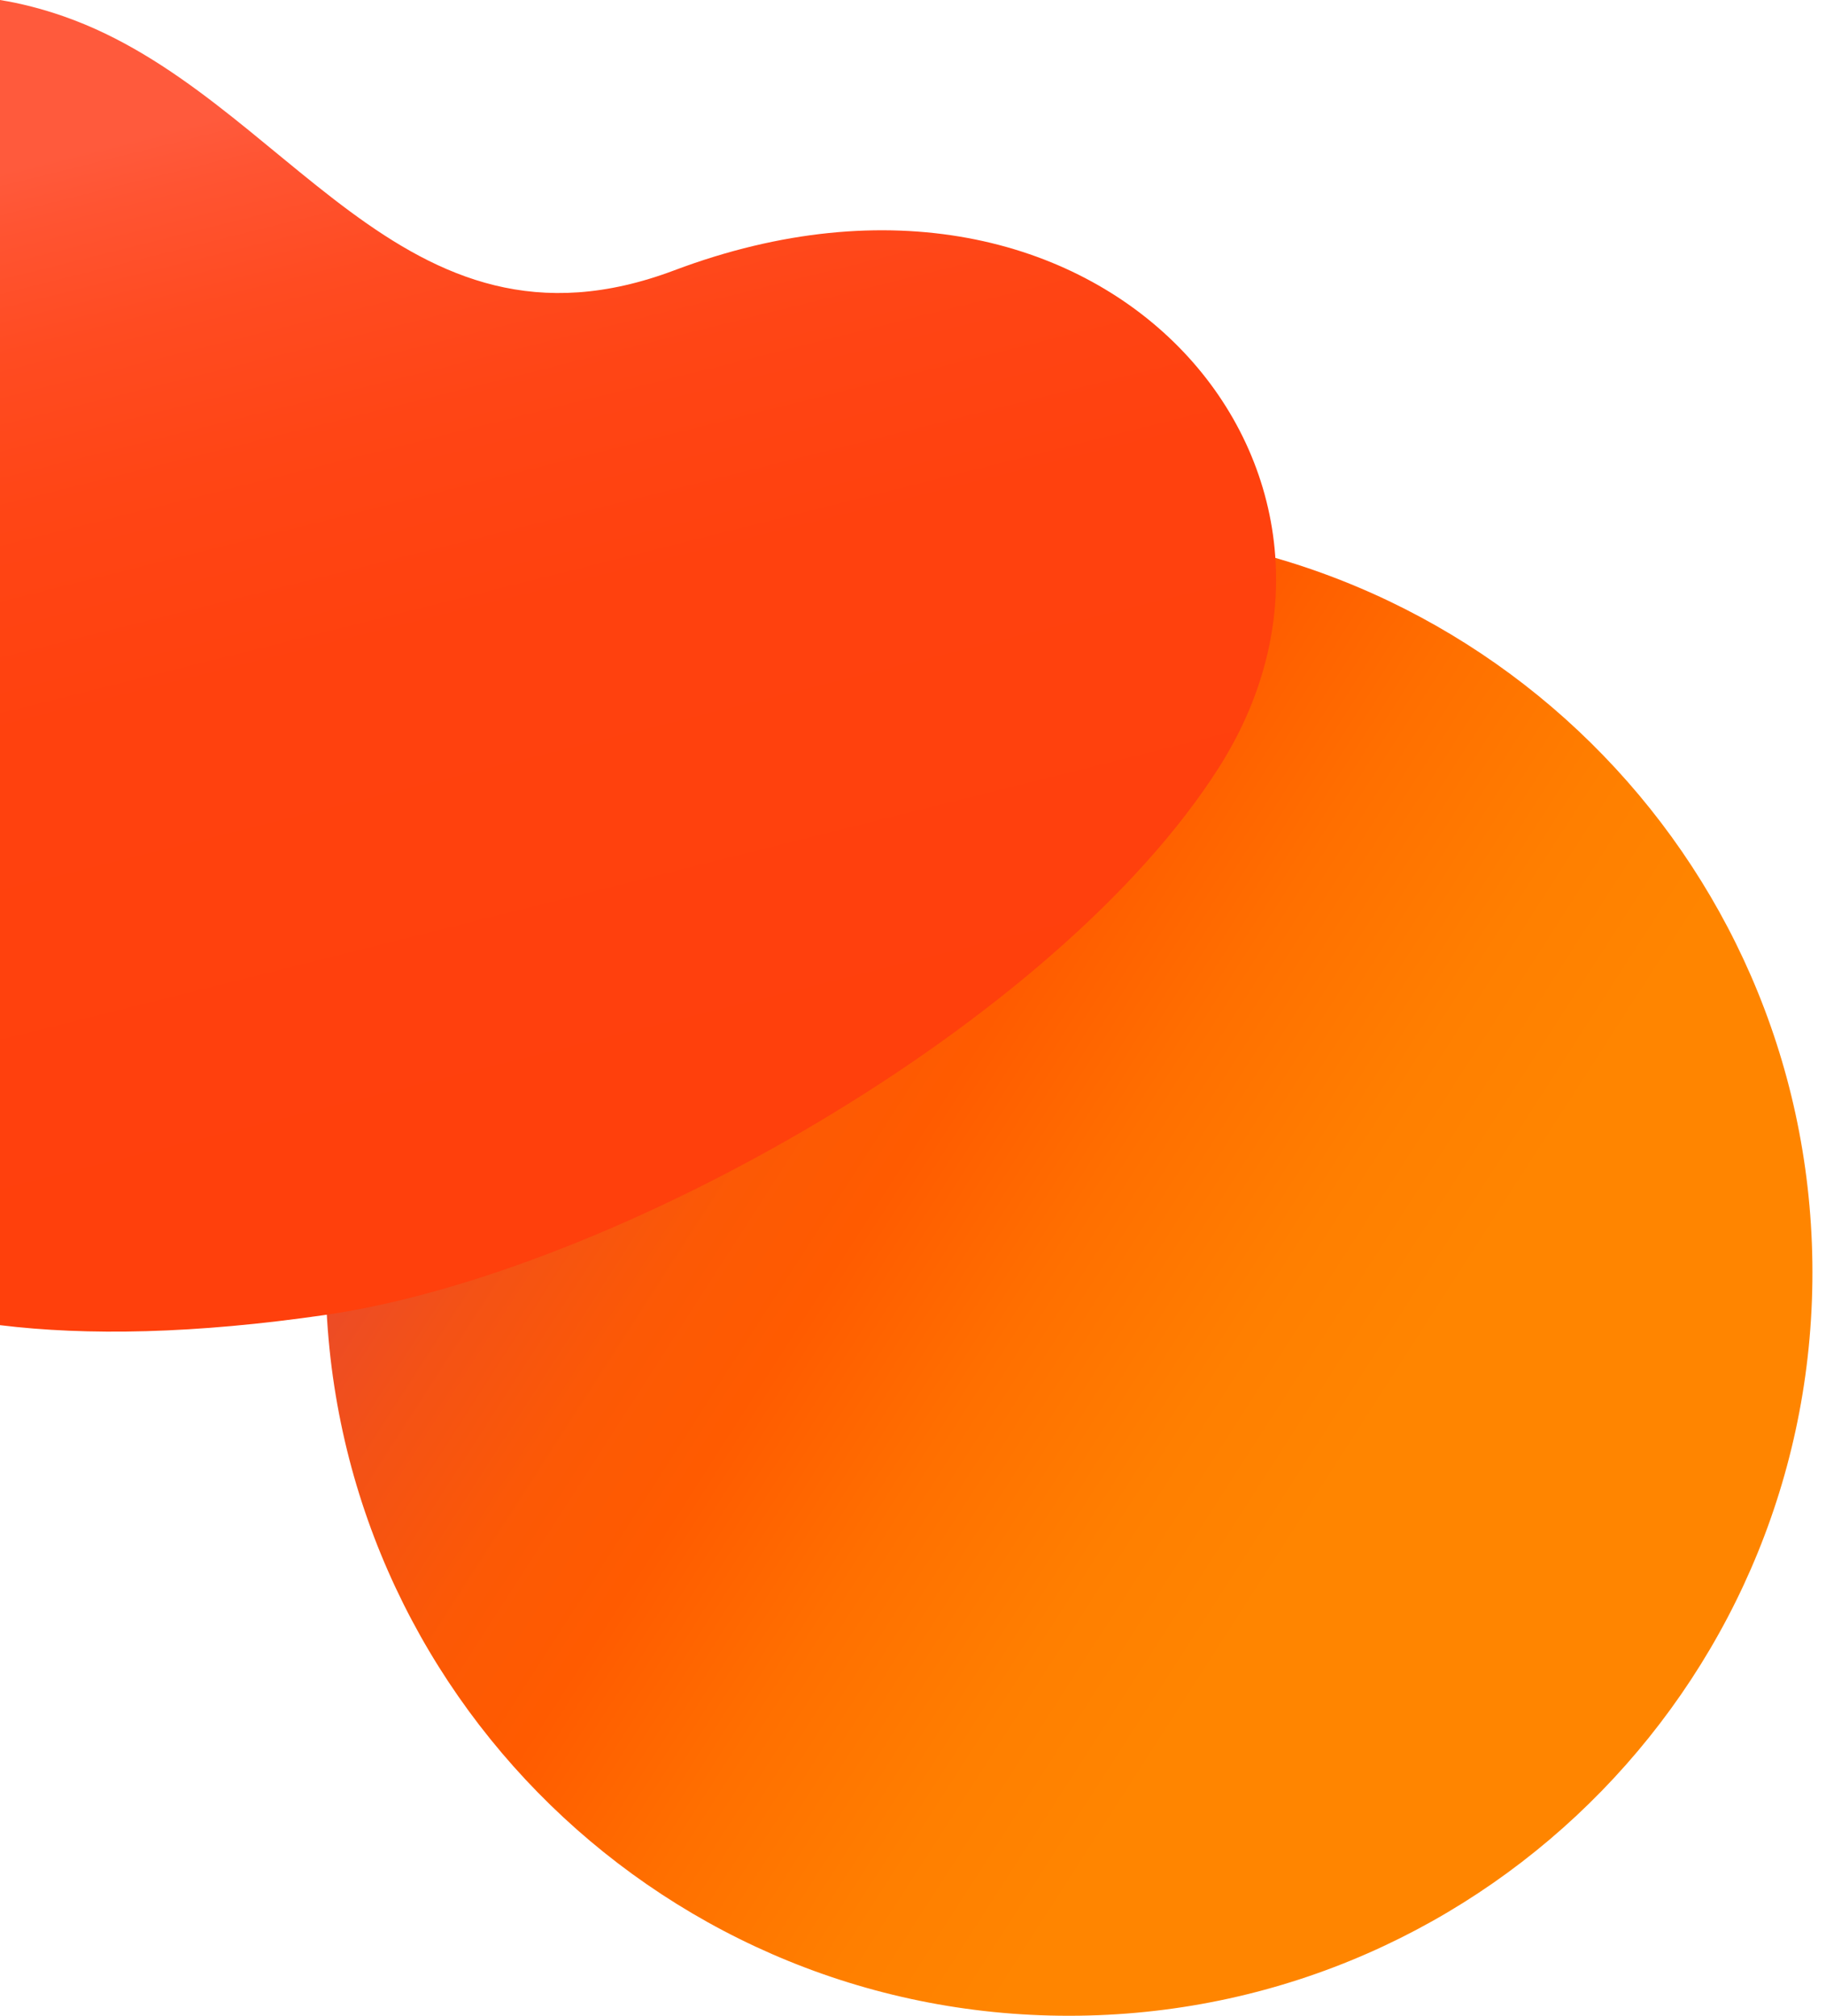
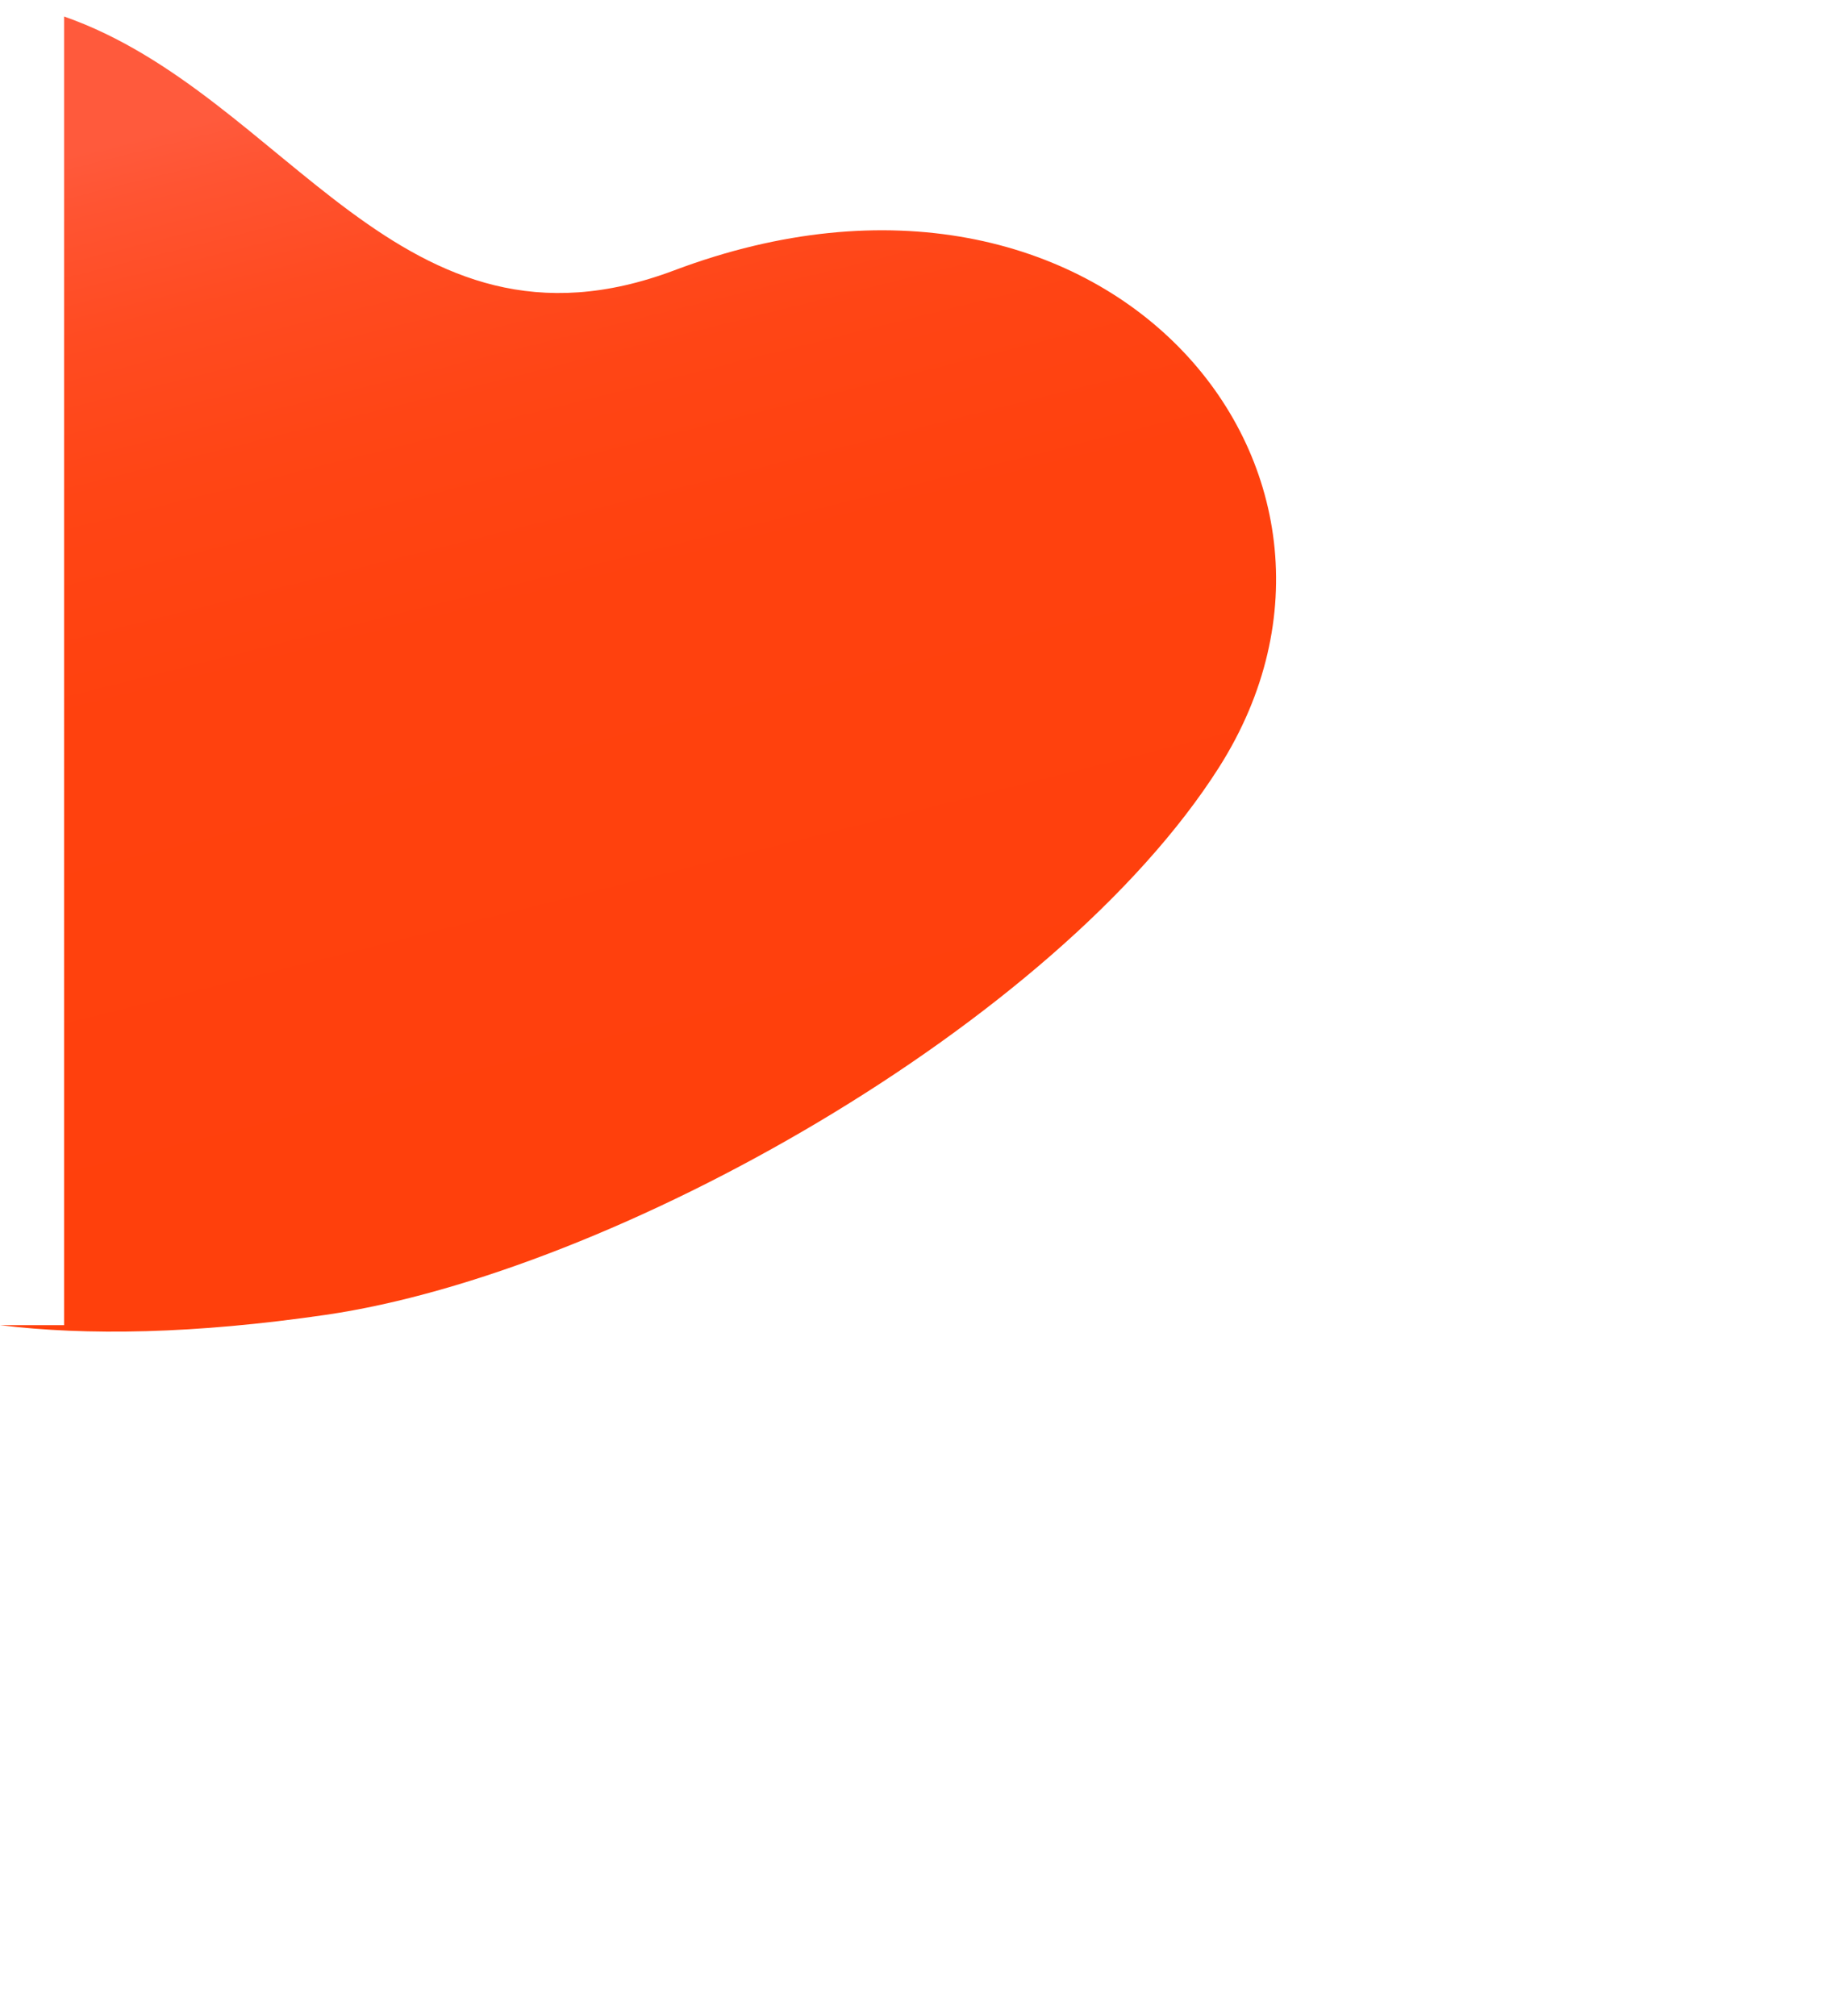
<svg xmlns="http://www.w3.org/2000/svg" xmlns:xlink="http://www.w3.org/1999/xlink" version="1.1" id="Layer_1" x="0px" y="0px" width="538.207px" height="594.115px" viewBox="-411.52 -15.253 538.207 594.115" enable-background="new -411.52 -15.253 538.207 594.115" xml:space="preserve">
  <g>
    <defs>
      <path id="SVGID_1_" d="M-99.383,140.647c-121.004,1.63-217.775,101.046-216.146,222.048    c1.63,121.006,101.045,217.777,222.05,216.146c121.004-1.63,217.776-101.045,216.146-222.049    C121.05,236.799,23.259,140.635-96.369,140.626C-97.378,140.626-98.371,140.632-99.383,140.647" />
    </defs>
    <clipPath id="SVGID_2_">
      <use xlink:href="#SVGID_1_" overflow="visible" />
    </clipPath>
    <linearGradient id="SVGID_3_" gradientUnits="userSpaceOnUse" x1="-912.166" y1="3736.121" x2="-911.581" y2="3736.121" gradientTransform="matrix(-727.195 -439.793 -439.793 727.195 979806.25 -3117629.5)">
      <stop offset="0" style="stop-color:#FF8500" />
      <stop offset="0.094" style="stop-color:#FF7F00" />
      <stop offset="0.214" style="stop-color:#FF6F00" />
      <stop offset="0.323" style="stop-color:#FF5B00" />
      <stop offset="0.398" style="stop-color:#FC5905" />
      <stop offset="0.492" style="stop-color:#F45215" />
      <stop offset="0.597" style="stop-color:#E8482F" />
      <stop offset="0.71" style="stop-color:#D63952" />
      <stop offset="0.828" style="stop-color:#BE2680" />
      <stop offset="0.95" style="stop-color:#A30FB8" />
      <stop offset="1" style="stop-color:#9604D1" />
    </linearGradient>
-     <polygon clip-path="url(#SVGID_2_)" fill="url(#SVGID_3_)" points="6.072,775.957 -511.93,462.678 -198.934,-54.858    319.068,258.419  " />
  </g>
  <g>
    <defs>
-       <path id="SVGID_4_" d="M-411.52,375.314c25.665,3.149,57.356,2.59,96.011-3.037c84.756-12.336,215.211-85.731,263.268-161.334    C3.349,123.495-86.012,16.673-212.77,64.422c-80.9,30.474-113.913-51.738-179.86-74.813c-6.497-2.274-12.802-3.875-18.89-4.861    V375.314z" />
+       <path id="SVGID_4_" d="M-411.52,375.314c25.665,3.149,57.356,2.59,96.011-3.037c84.756-12.336,215.211-85.731,263.268-161.334    C3.349,123.495-86.012,16.673-212.77,64.422c-80.9,30.474-113.913-51.738-179.86-74.813V375.314z" />
    </defs>
    <clipPath id="SVGID_5_">
      <use xlink:href="#SVGID_4_" overflow="visible" />
    </clipPath>
    <linearGradient id="SVGID_6_" gradientUnits="userSpaceOnUse" x1="-913.402" y1="3736.019" x2="-912.817" y2="3736.019" gradientTransform="matrix(140.115 553.338 -553.338 140.115 2195011.75 -18055.459)">
      <stop offset="0" style="stop-color:#FF5A3C" />
      <stop offset="0.05" style="stop-color:#FF5432" />
      <stop offset="0.16" style="stop-color:#FF4B21" />
      <stop offset="0.297" style="stop-color:#FF4515" />
      <stop offset="0.488" style="stop-color:#FF410E" />
      <stop offset="1" style="stop-color:#FF400C" />
    </linearGradient>
    <polygon clip-path="url(#SVGID_5_)" fill="url(#SVGID_6_)" points="-505.208,8.472 -386.521,477.186 97.038,354.74    -21.65,-113.974  " />
  </g>
</svg>